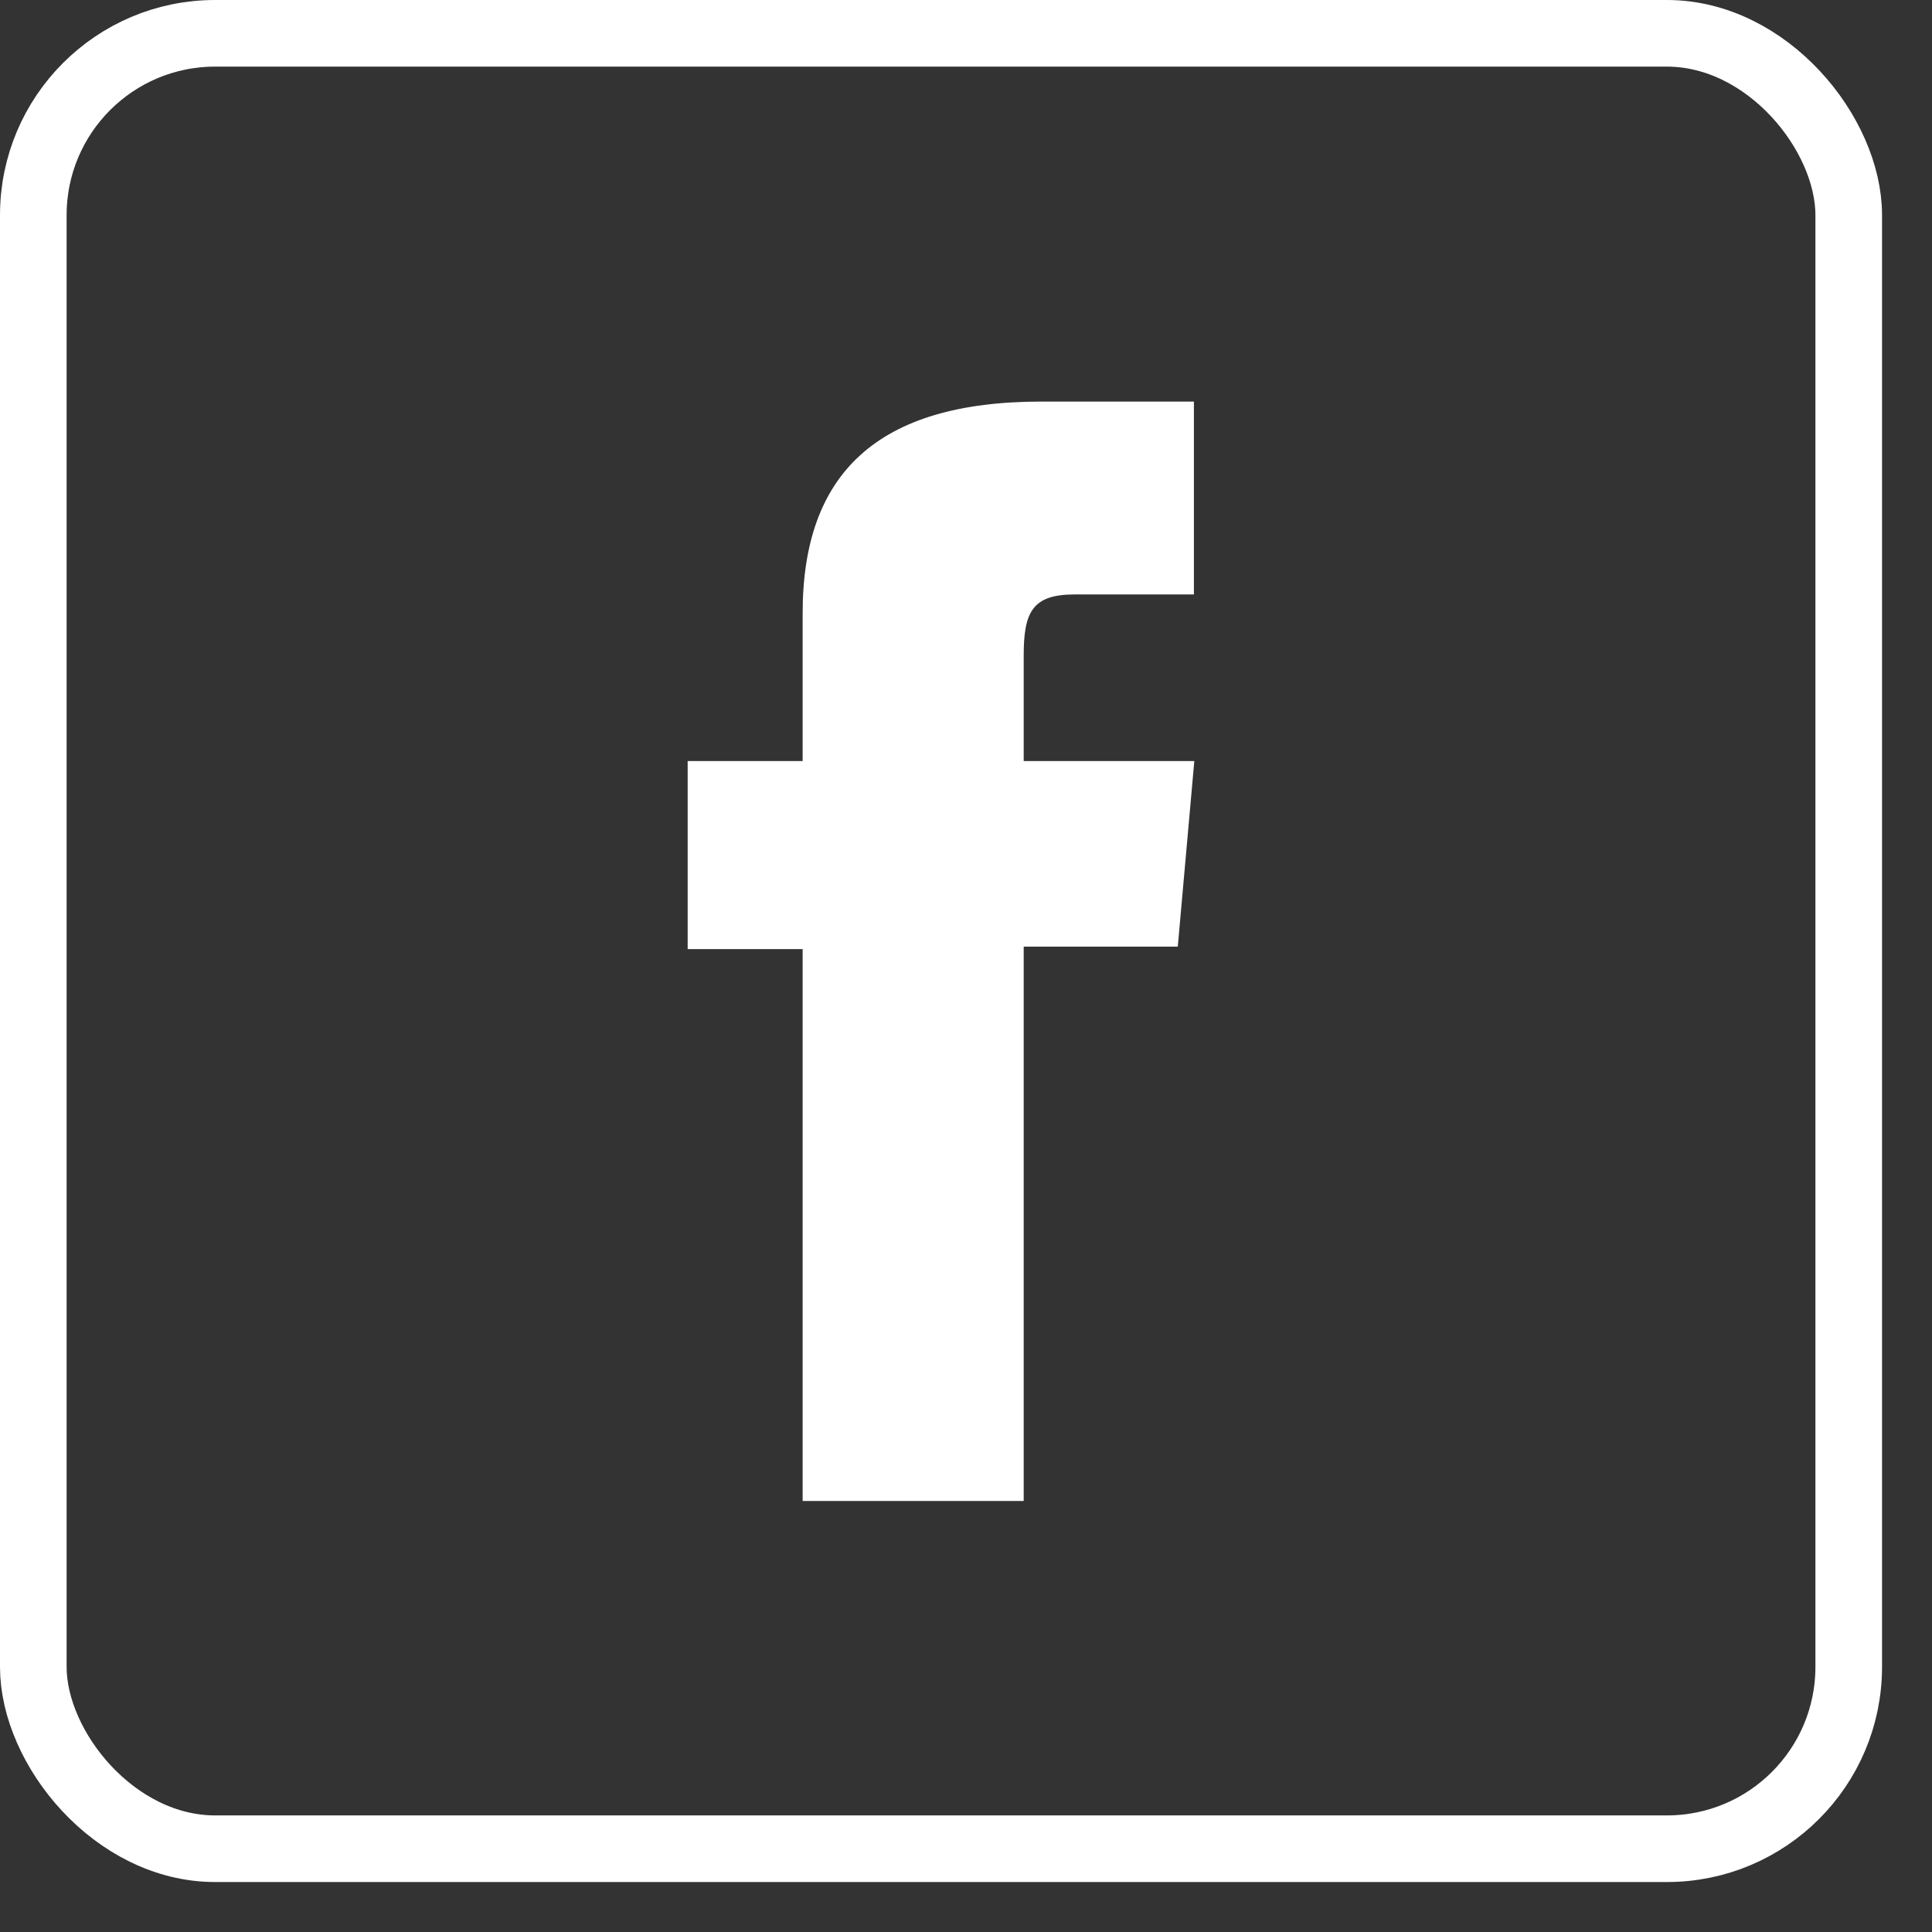
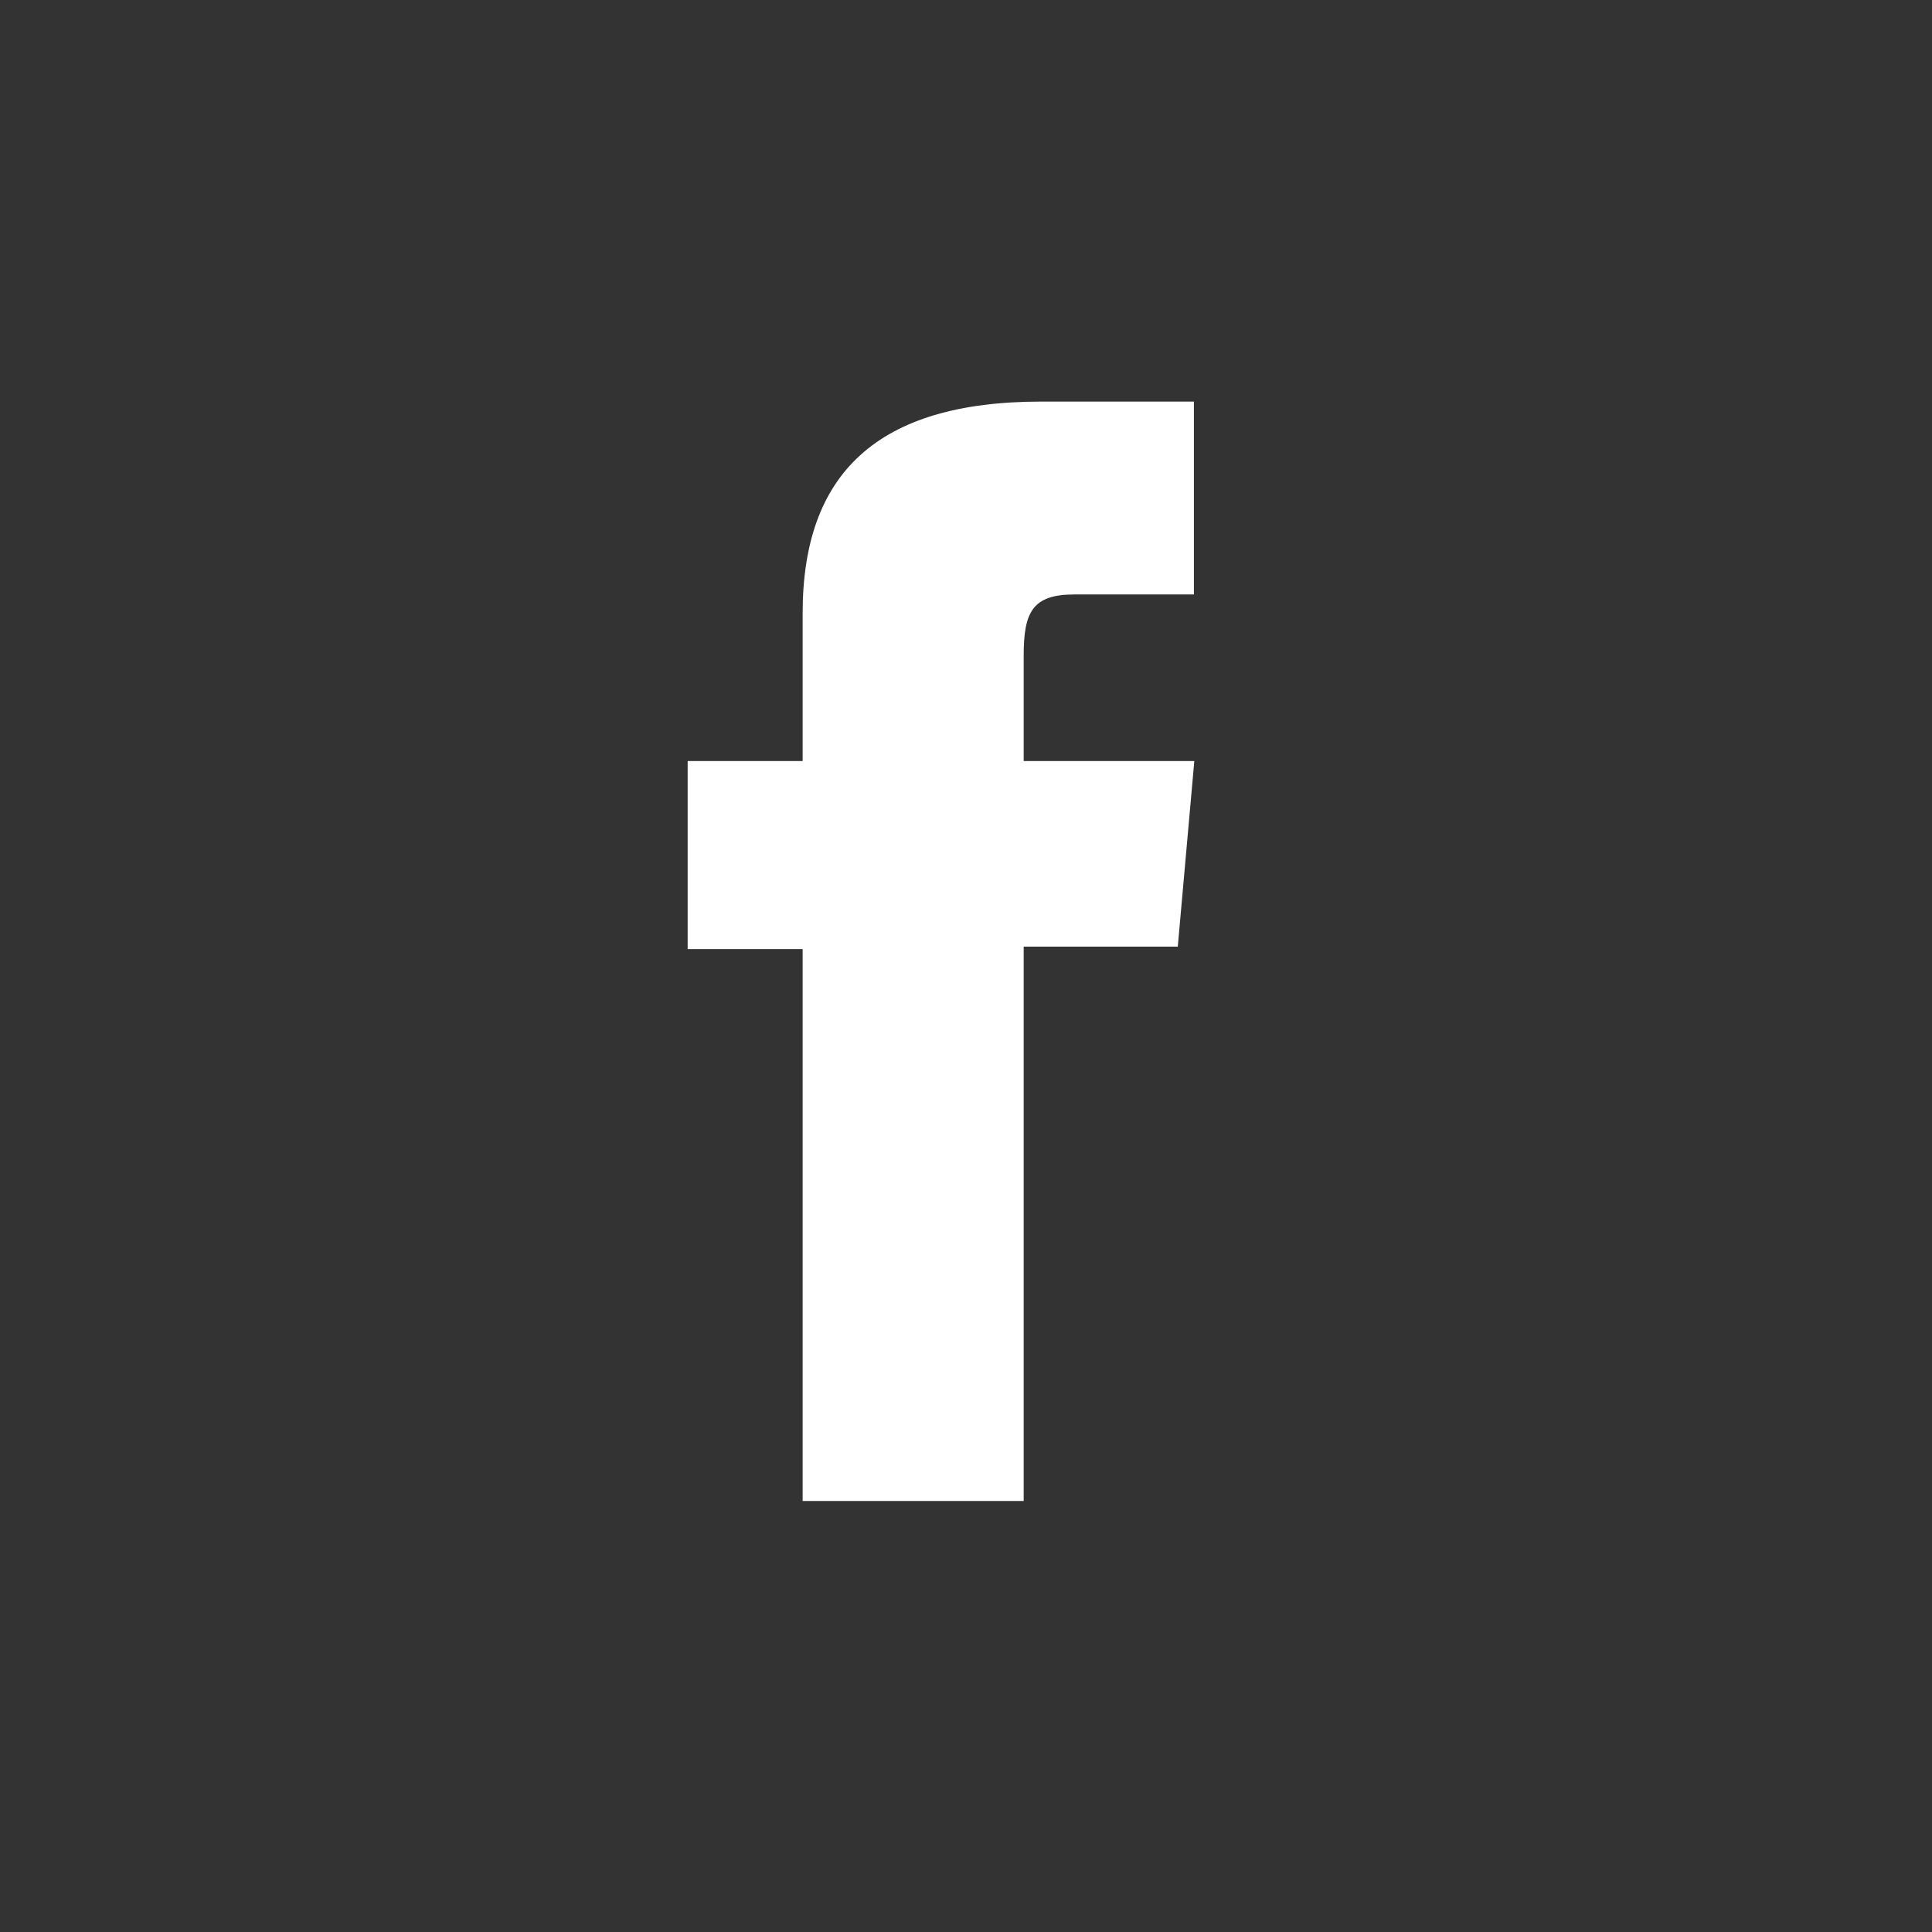
<svg xmlns="http://www.w3.org/2000/svg" width="29" height="29" viewBox="0 0 29 29" fill="none">
  <rect x="0" y="0" width="29" height="29" fill="#333333" stroke="none" />
-   <rect x="0.5" y="0.5" width="27.25" height="27.25" rx="2.729" stroke="white" />
  <path d="M12.048 22.53H15.366V14.209H17.679L17.927 11.424H15.366C15.366 11.424 15.366 10.386 15.366 9.84C15.366 9.184 15.499 8.923 16.129 8.923C16.638 8.923 17.921 8.923 17.921 8.923V6.028C17.921 6.028 16.032 6.028 15.627 6.028C13.162 6.028 12.048 7.114 12.048 9.202C12.048 11.017 12.048 11.424 12.048 11.424H10.322V14.246H12.048V22.53Z" fill="white" />
</svg>